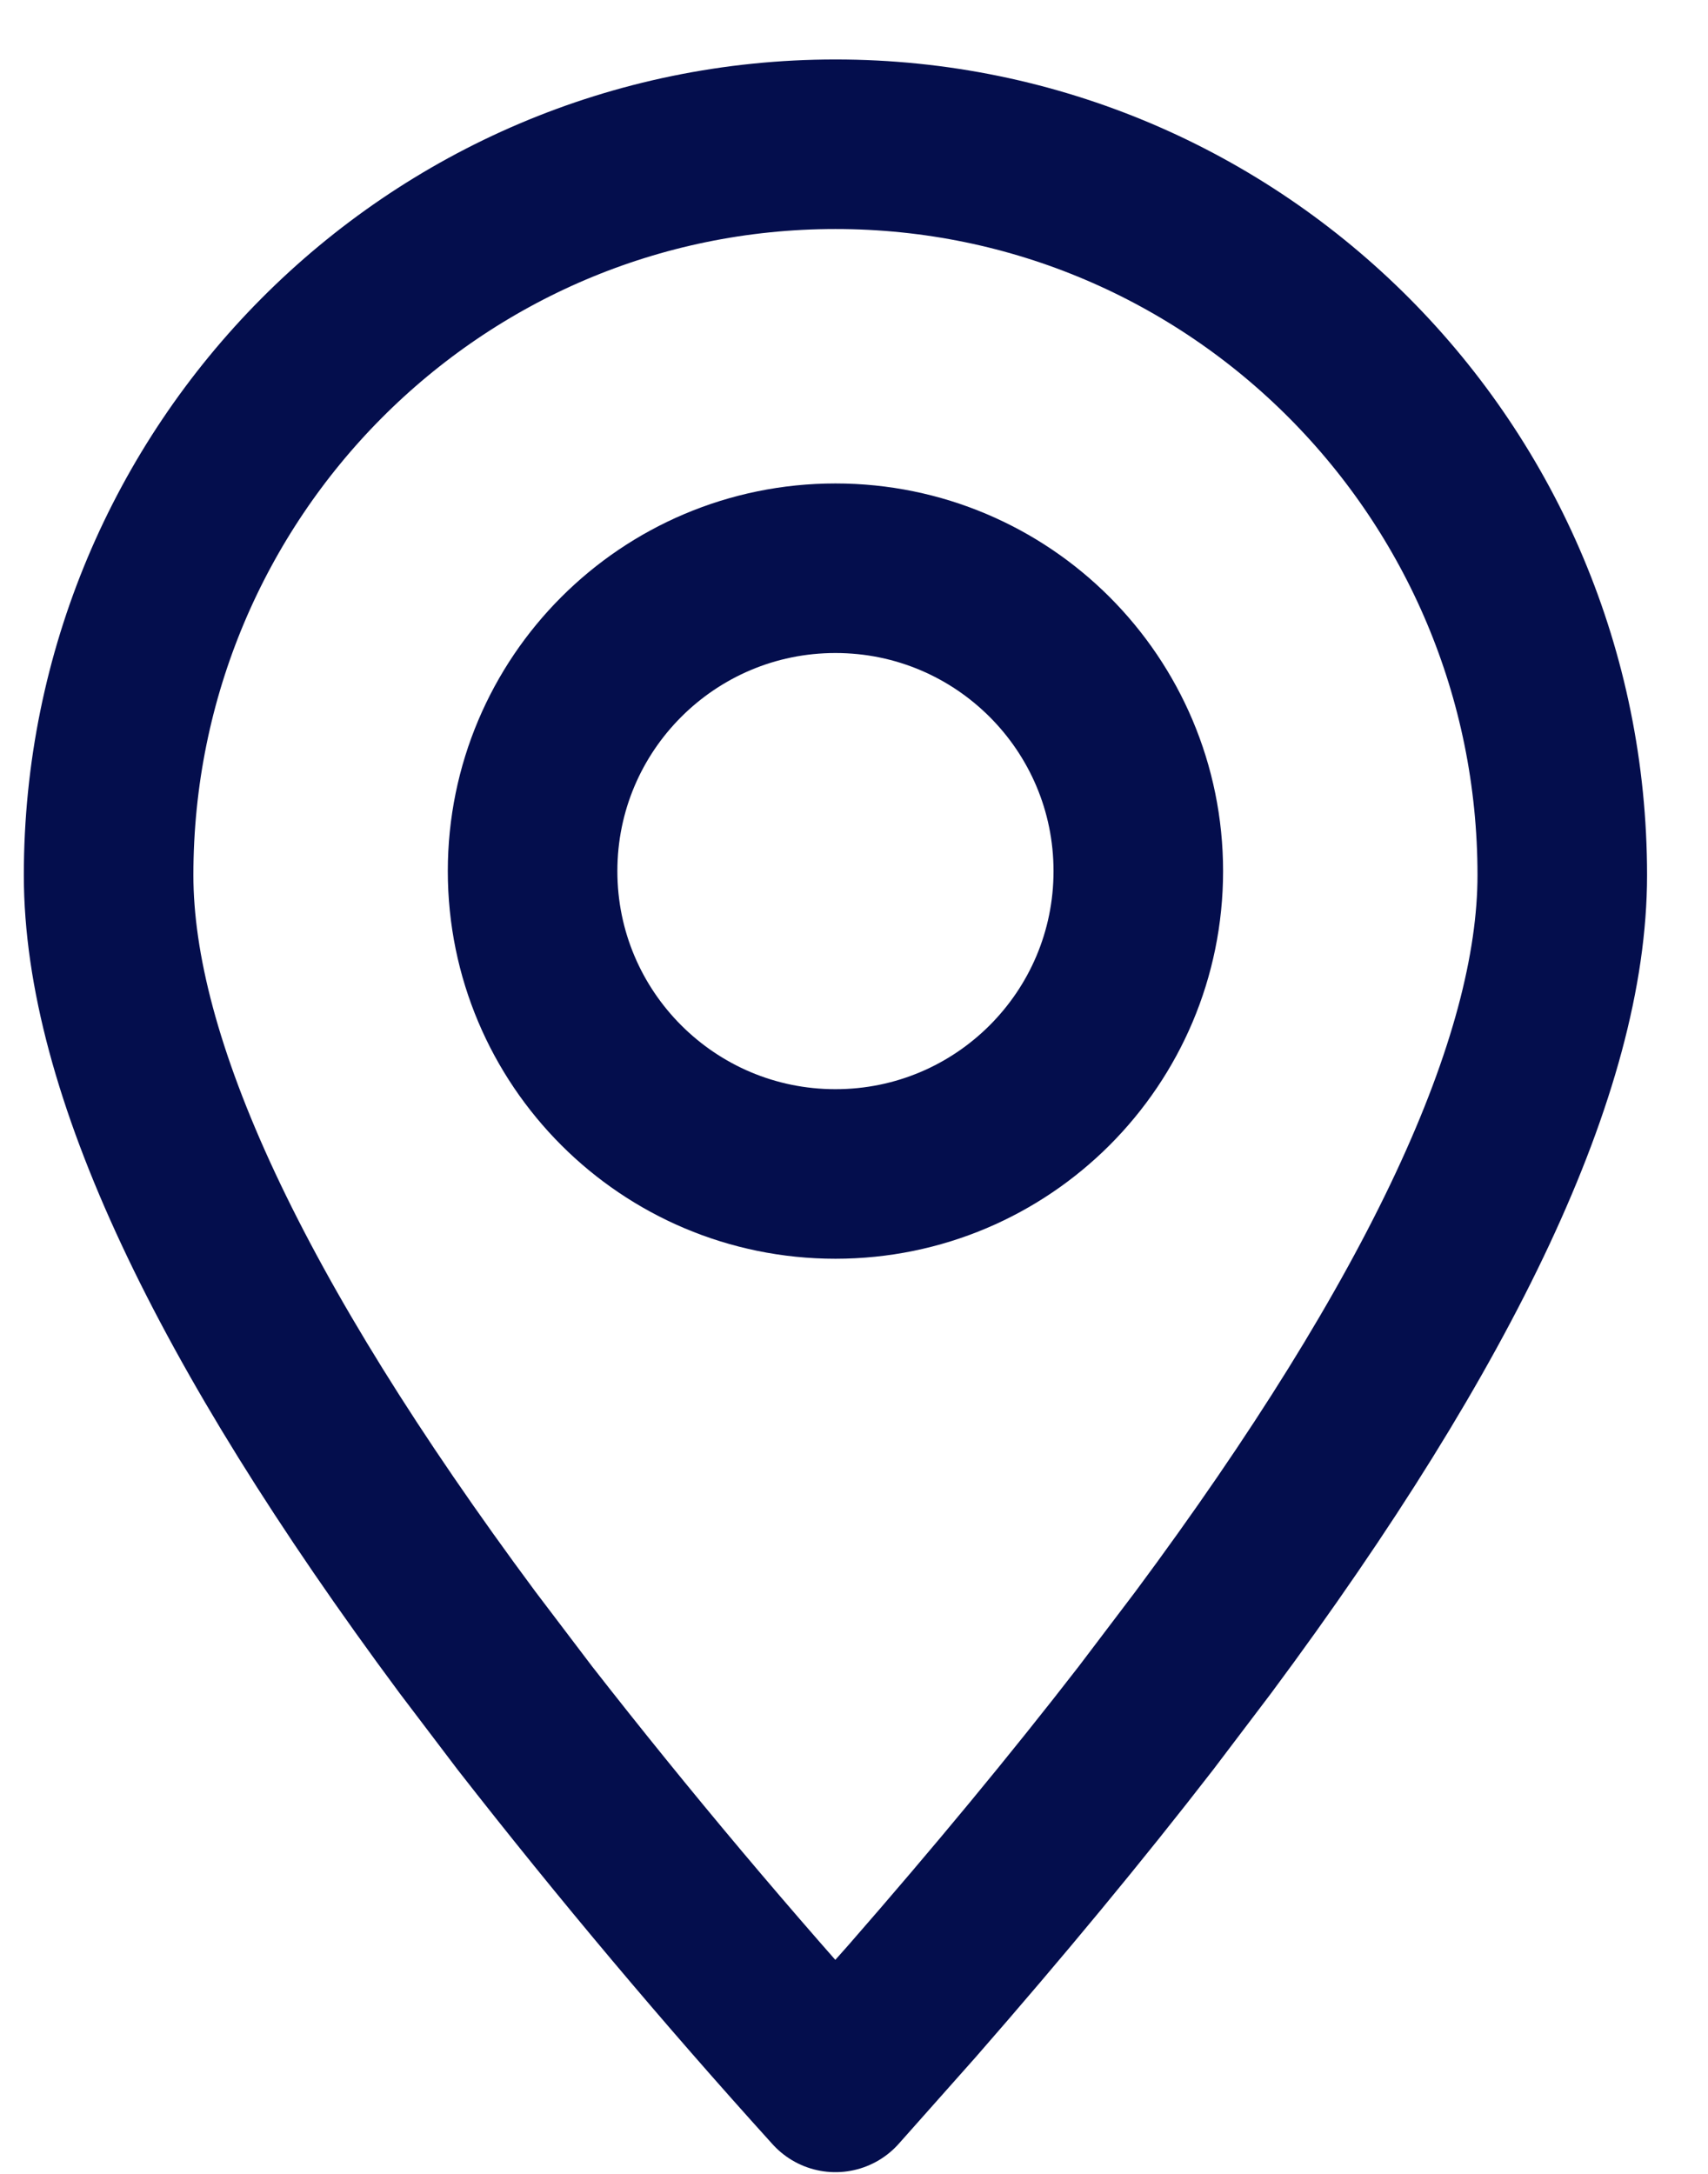
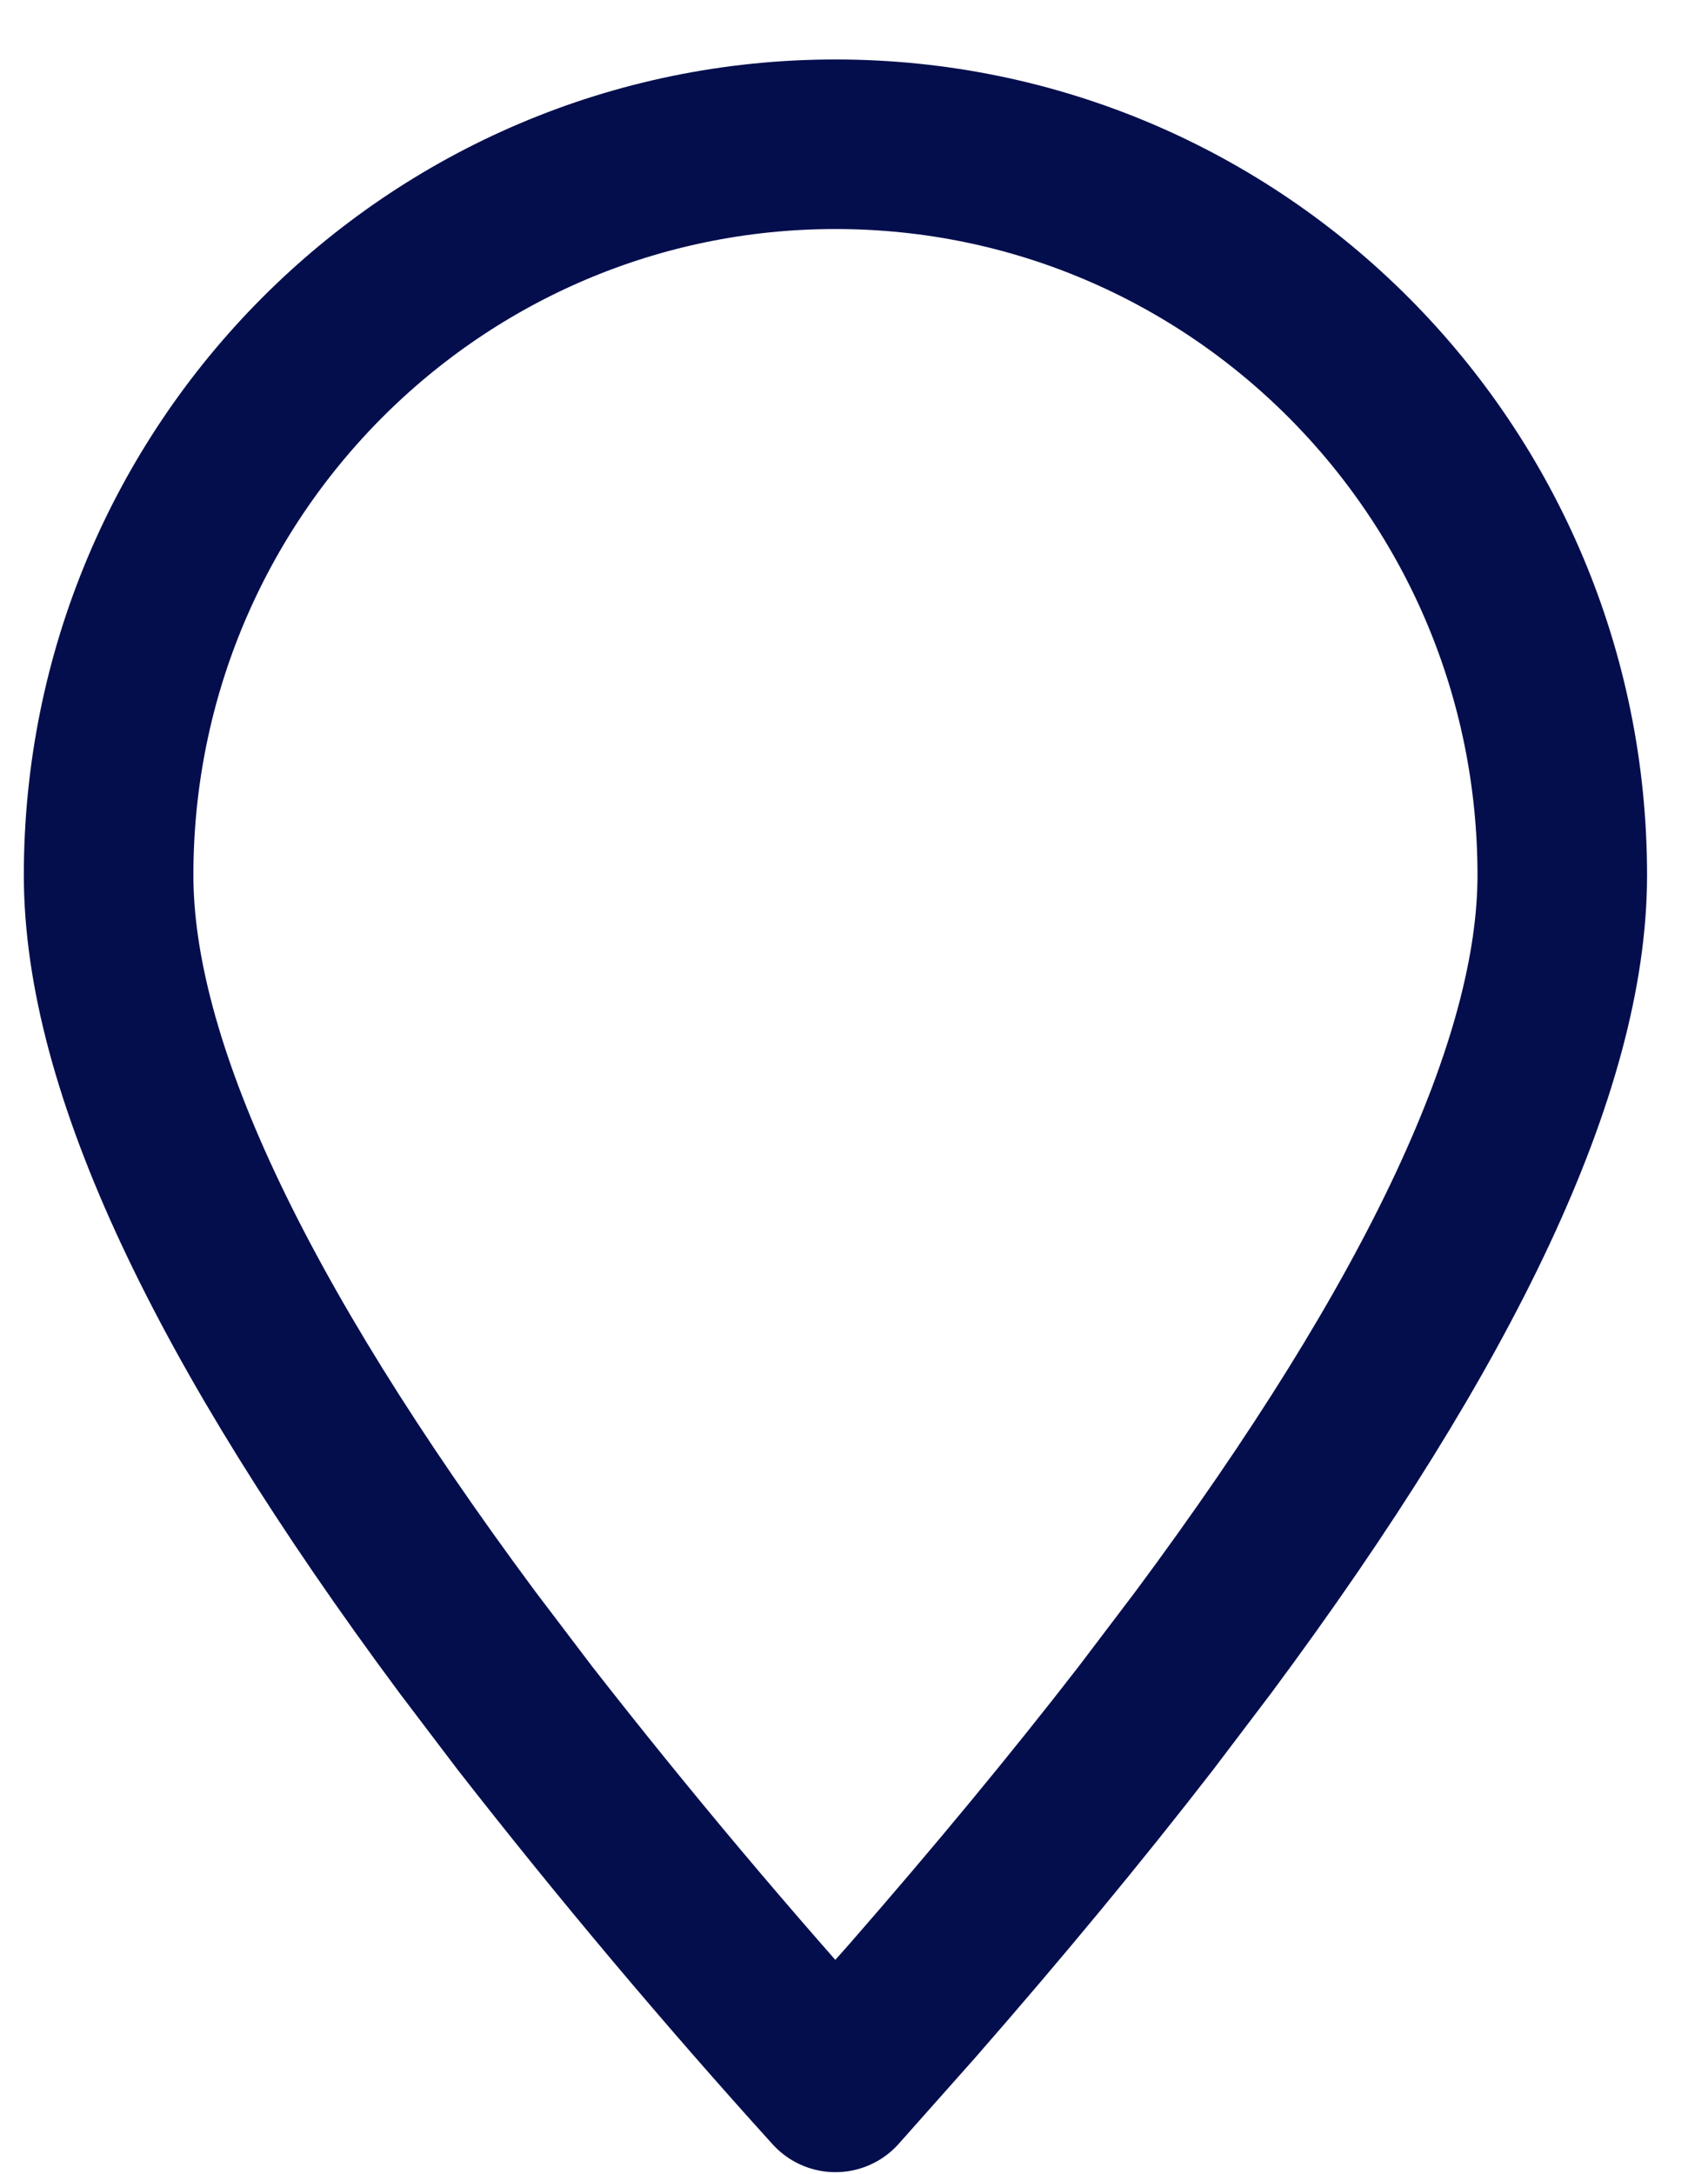
<svg xmlns="http://www.w3.org/2000/svg" width="22" height="28" viewBox="0 0 22 28" fill="none">
-   <path fill-rule="evenodd" clip-rule="evenodd" d="M10.761 26.886L11.746 25.777C12.863 24.498 13.868 23.282 14.762 22.127L15.5 21.153C18.582 17.002 20.123 13.708 20.123 11.272C20.123 6.072 15.932 1.858 10.761 1.858C5.59 1.858 1.399 6.072 1.399 11.272C1.399 13.708 2.94 17.002 6.022 21.155L6.76 22.128C8.036 23.763 9.37 25.349 10.761 26.886Z" stroke="#040E4D" stroke-width="2.184" stroke-linecap="round" stroke-linejoin="round" />
-   <path d="M10.761 15.121C12.916 15.121 14.662 13.375 14.662 11.22C14.662 9.066 12.916 7.319 10.761 7.319C8.607 7.319 6.86 9.066 6.86 11.22C6.86 13.375 8.607 15.121 10.761 15.121Z" stroke="#040E4D" stroke-width="2.184" stroke-linecap="round" stroke-linejoin="round" />
+   <path fill-rule="evenodd" clip-rule="evenodd" d="M10.761 26.886L11.746 25.777C12.863 24.498 13.868 23.282 14.762 22.127L15.5 21.153C18.582 17.002 20.123 13.708 20.123 11.272C20.123 6.072 15.932 1.858 10.761 1.858C5.59 1.858 1.399 6.072 1.399 11.272C1.399 13.708 2.94 17.002 6.022 21.155L6.76 22.128C8.036 23.763 9.37 25.349 10.761 26.886" stroke="#040E4D" stroke-width="2.184" stroke-linecap="round" stroke-linejoin="round" />
</svg>